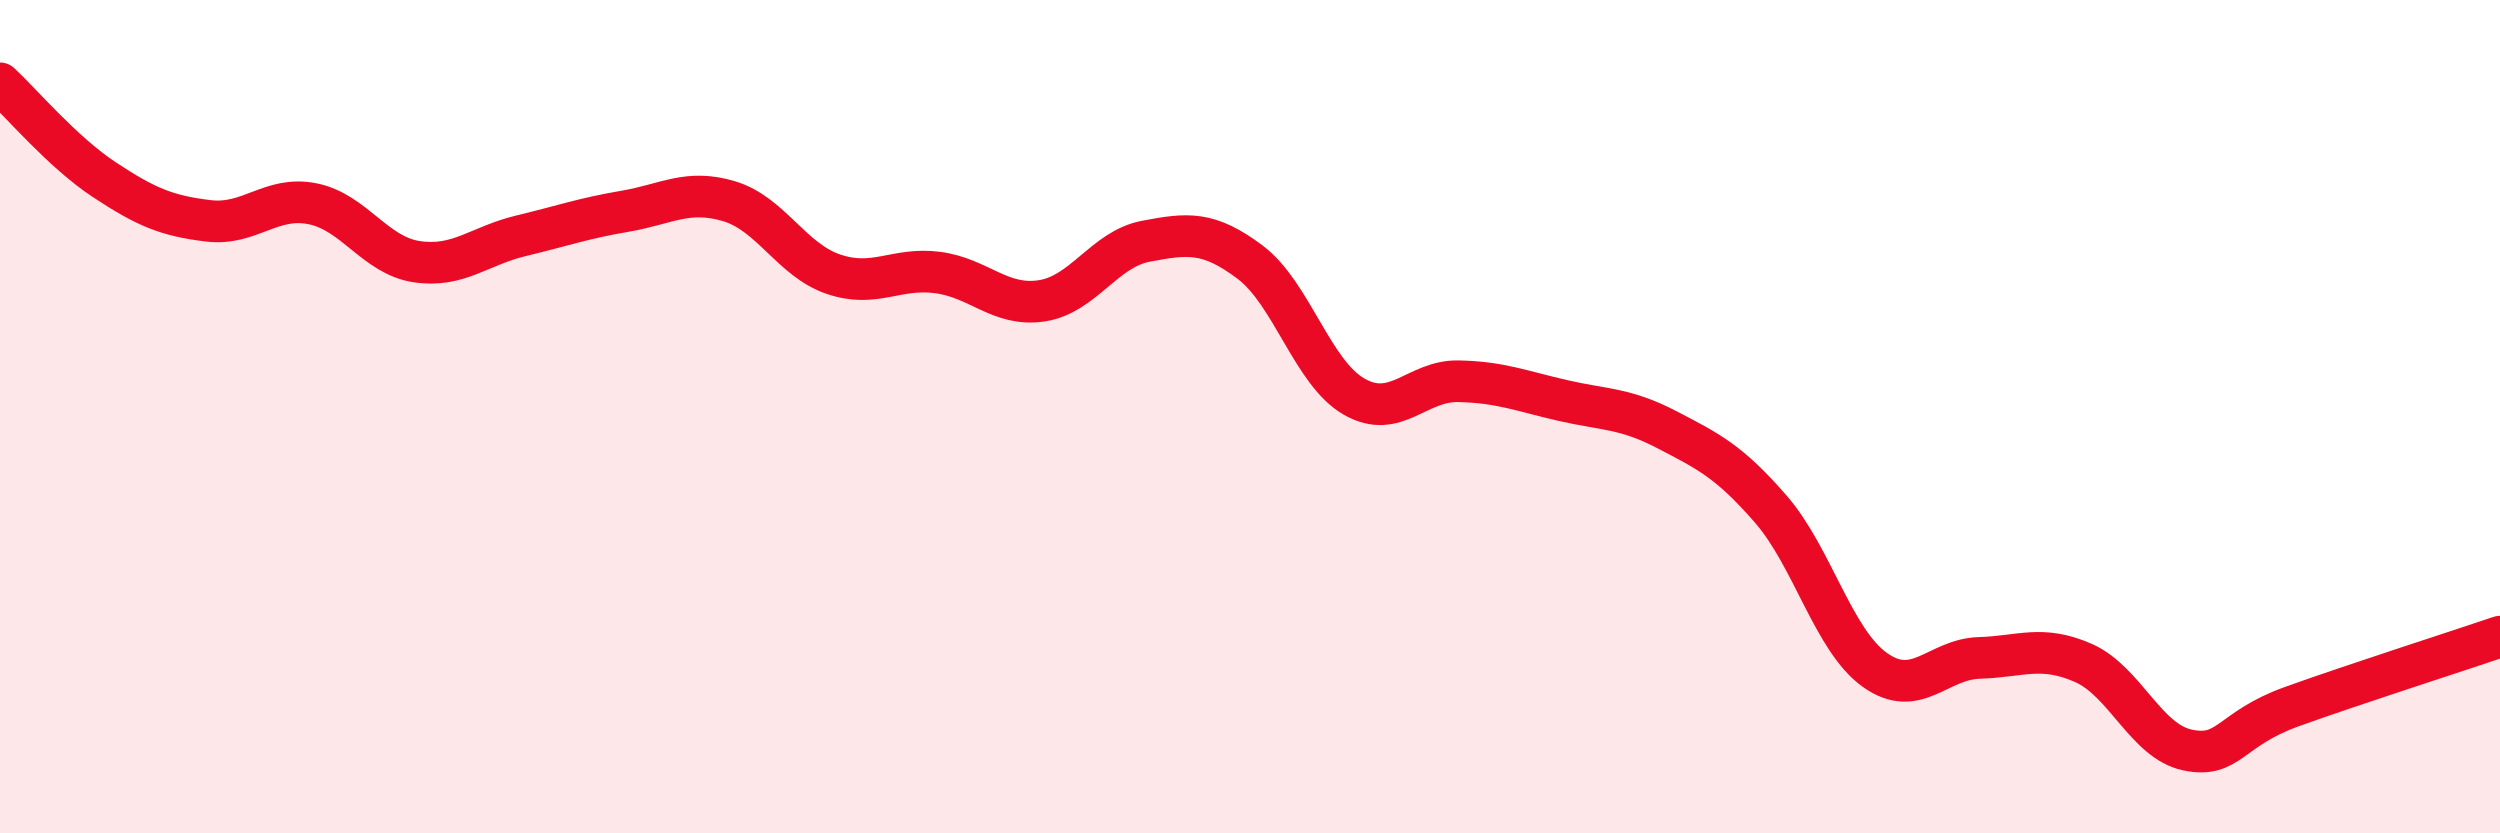
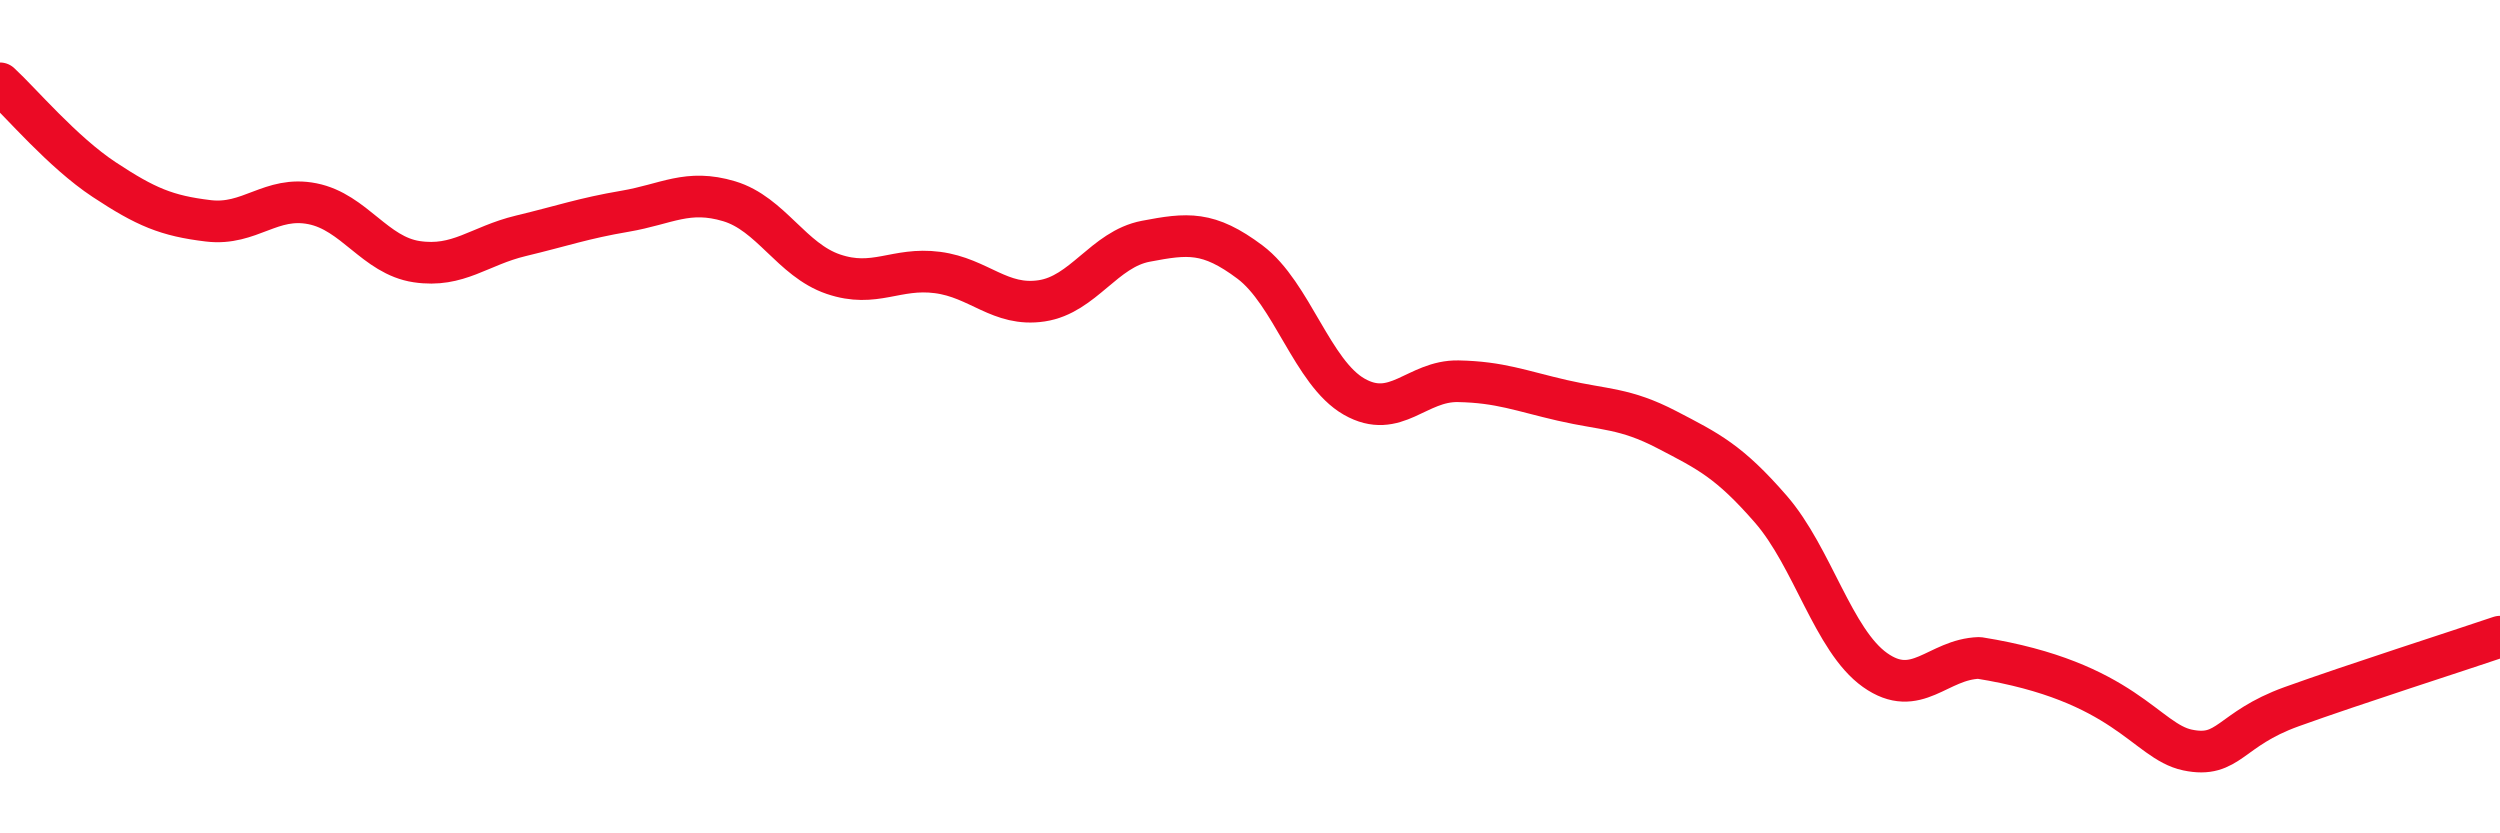
<svg xmlns="http://www.w3.org/2000/svg" width="60" height="20" viewBox="0 0 60 20">
-   <path d="M 0,2 C 0.5,2.46 1.5,3.65 2.5,4.31 C 3.5,4.97 4,5.18 5,5.3 C 6,5.42 6.5,4.69 7.5,4.89 C 8.5,5.09 9,6.13 10,6.28 C 11,6.43 11.5,5.9 12.5,5.66 C 13.5,5.42 14,5.24 15,5.07 C 16,4.9 16.5,4.53 17.5,4.83 C 18.5,5.13 19,6.24 20,6.58 C 21,6.92 21.5,6.41 22.5,6.54 C 23.5,6.67 24,7.37 25,7.22 C 26,7.07 26.5,5.98 27.5,5.79 C 28.5,5.6 29,5.54 30,6.29 C 31,7.04 31.5,8.95 32.5,9.52 C 33.5,10.09 34,9.13 35,9.15 C 36,9.17 36.5,9.38 37.5,9.61 C 38.5,9.84 39,9.79 40,10.31 C 41,10.83 41.5,11.07 42.5,12.22 C 43.5,13.37 44,15.37 45,16.08 C 46,16.79 46.5,15.82 47.5,15.79 C 48.5,15.76 49,15.47 50,15.91 C 51,16.35 51.5,17.79 52.5,18 C 53.5,18.21 53.5,17.5 55,16.96 C 56.5,16.42 59,15.62 60,15.28L60 20L0 20Z" fill="#EB0A25" opacity="0.1" stroke-linecap="round" stroke-linejoin="round" />
-   <path d="M 0,2 C 0.5,2.46 1.5,3.65 2.5,4.31 C 3.5,4.97 4,5.18 5,5.3 C 6,5.42 6.5,4.69 7.5,4.89 C 8.5,5.09 9,6.13 10,6.28 C 11,6.43 11.5,5.9 12.5,5.66 C 13.5,5.42 14,5.24 15,5.07 C 16,4.9 16.5,4.53 17.5,4.83 C 18.5,5.13 19,6.24 20,6.58 C 21,6.92 21.5,6.41 22.5,6.54 C 23.5,6.67 24,7.37 25,7.22 C 26,7.07 26.5,5.98 27.5,5.79 C 28.5,5.6 29,5.54 30,6.29 C 31,7.04 31.5,8.95 32.5,9.52 C 33.5,10.09 34,9.13 35,9.15 C 36,9.17 36.5,9.38 37.5,9.61 C 38.5,9.84 39,9.79 40,10.31 C 41,10.83 41.5,11.07 42.5,12.22 C 43.5,13.37 44,15.37 45,16.08 C 46,16.79 46.5,15.82 47.5,15.79 C 48.5,15.76 49,15.47 50,15.91 C 51,16.35 51.5,17.79 52.5,18 C 53.5,18.21 53.5,17.5 55,16.96 C 56.5,16.42 59,15.62 60,15.28" stroke="#EB0A25" stroke-width="1" fill="none" stroke-linecap="round" stroke-linejoin="round" />
+   <path d="M 0,2 C 0.5,2.46 1.5,3.65 2.5,4.31 C 3.5,4.97 4,5.18 5,5.3 C 6,5.42 6.5,4.69 7.5,4.89 C 8.5,5.09 9,6.13 10,6.28 C 11,6.43 11.5,5.9 12.5,5.66 C 13.5,5.42 14,5.24 15,5.07 C 16,4.9 16.5,4.53 17.5,4.83 C 18.5,5.13 19,6.24 20,6.58 C 21,6.92 21.5,6.41 22.5,6.54 C 23.5,6.67 24,7.37 25,7.22 C 26,7.07 26.5,5.98 27.5,5.79 C 28.5,5.6 29,5.54 30,6.29 C 31,7.04 31.5,8.95 32.5,9.52 C 33.5,10.09 34,9.13 35,9.15 C 36,9.17 36.5,9.38 37.5,9.61 C 38.5,9.84 39,9.79 40,10.31 C 41,10.83 41.5,11.07 42.5,12.22 C 43.5,13.37 44,15.37 45,16.08 C 46,16.79 46.5,15.82 47.5,15.79 C 51,16.35 51.5,17.79 52.5,18 C 53.5,18.21 53.5,17.5 55,16.96 C 56.5,16.42 59,15.62 60,15.28" stroke="#EB0A25" stroke-width="1" fill="none" stroke-linecap="round" stroke-linejoin="round" />
</svg>